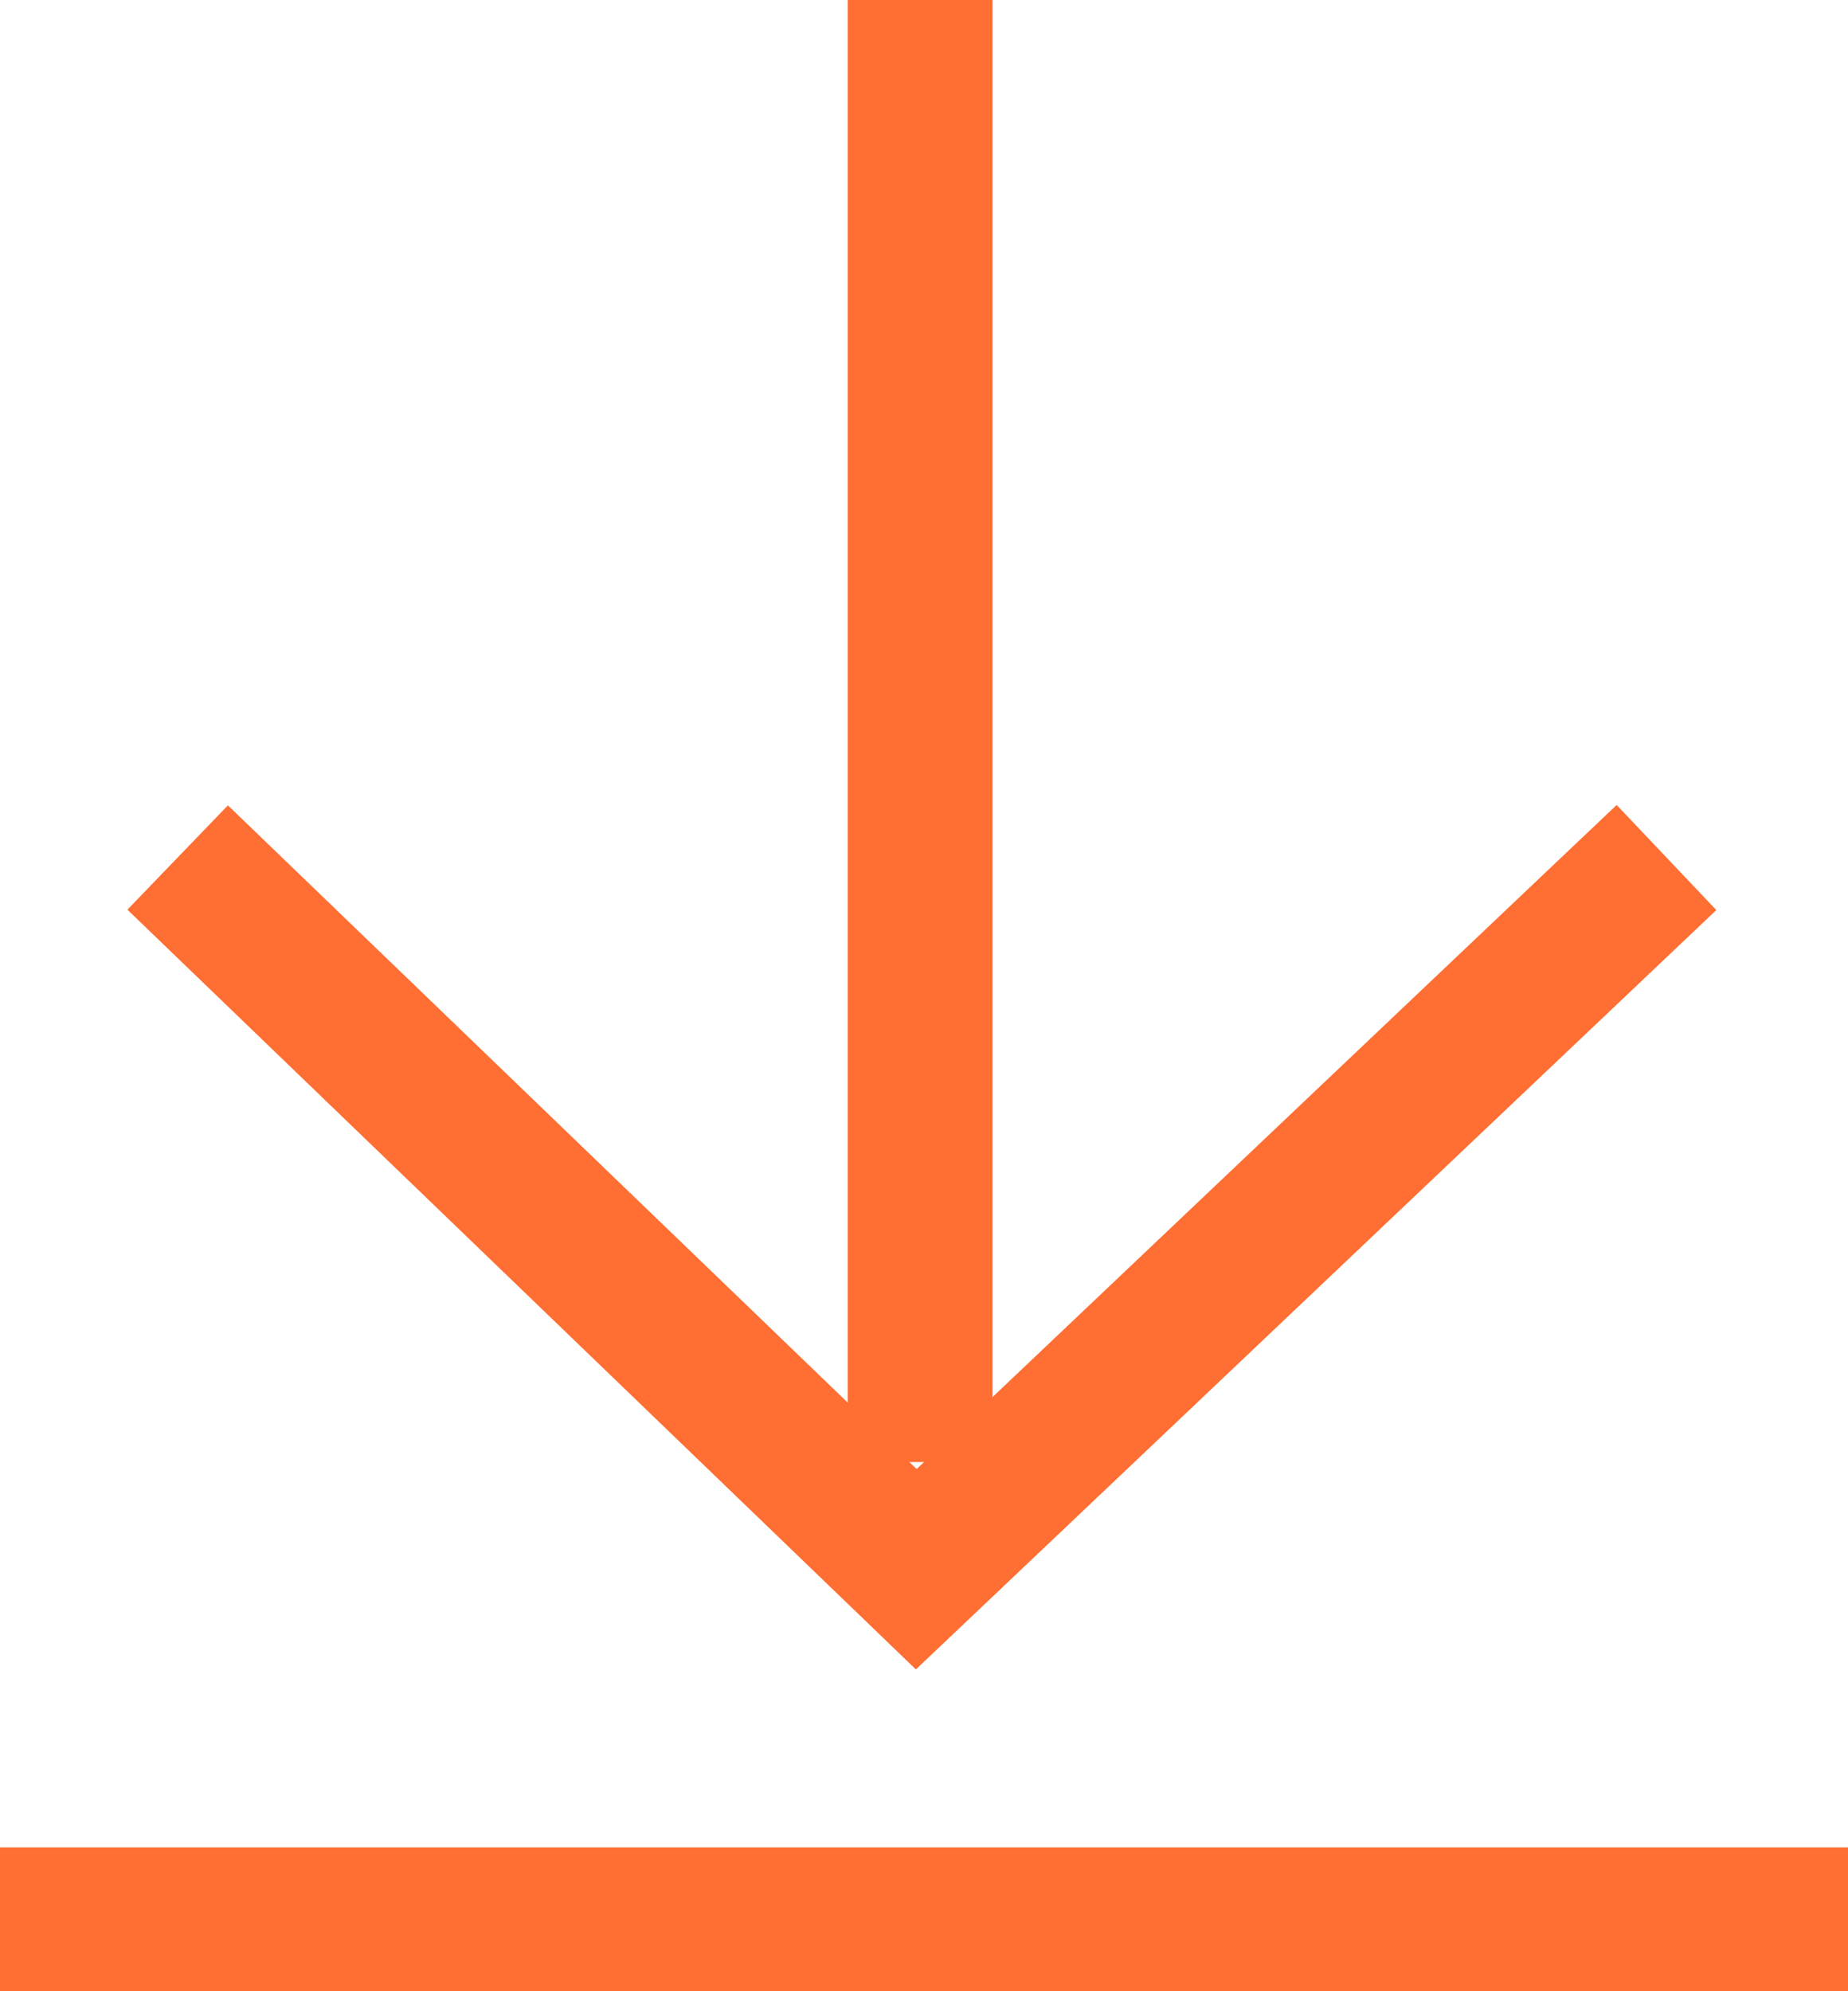
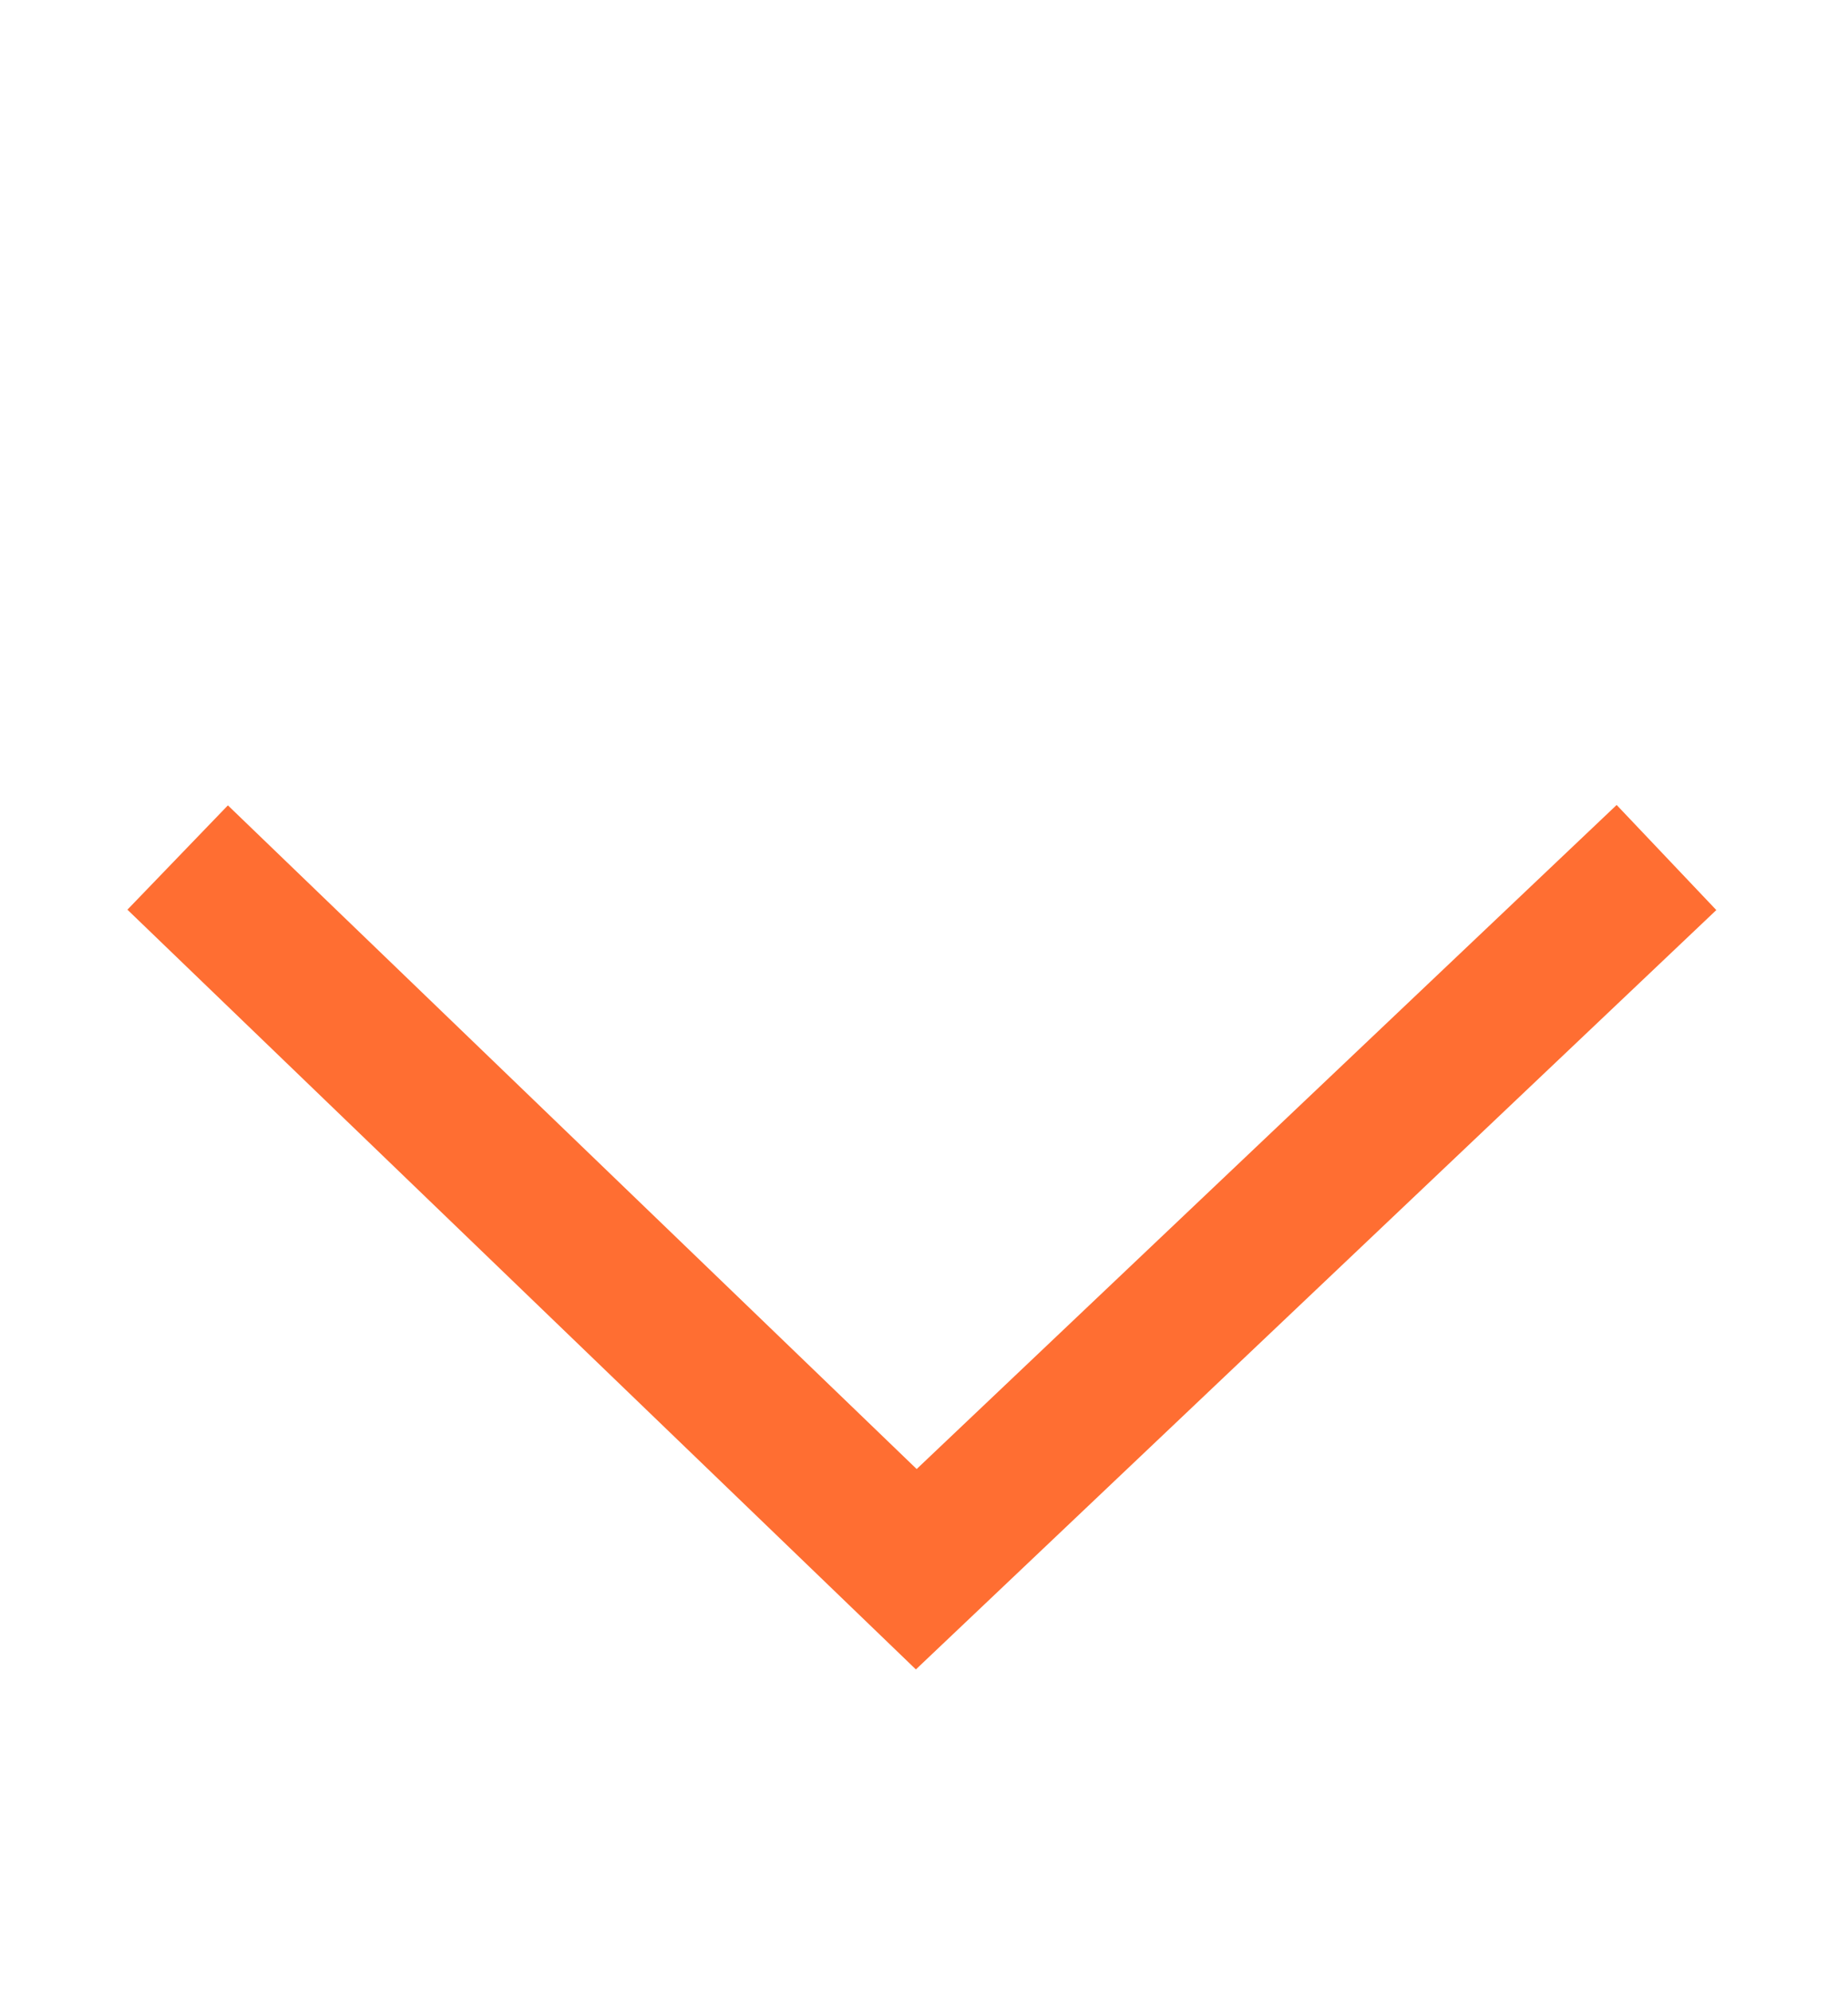
<svg xmlns="http://www.w3.org/2000/svg" id="Ebene_2" viewBox="0 0 19.14 20.62">
  <defs>
    <style>.cls-1{fill:none;stroke:#ff6e32;stroke-miterlimit:10;stroke-width:1.5px;}</style>
  </defs>
  <g id="ERP_Leitfaden_sticky">
    <g id="Gruppe_234">
      <path id="Pfad_370" class="cls-1" d="m1.84,8.88l7.65,7.37,7.77-7.37" />
-       <line id="Linie_56" class="cls-1" y1="19.88" x2="19.14" y2="19.88" />
-       <line id="Linie_57" class="cls-1" x1="9.53" x2="9.53" y2="15.14" />
    </g>
  </g>
</svg>